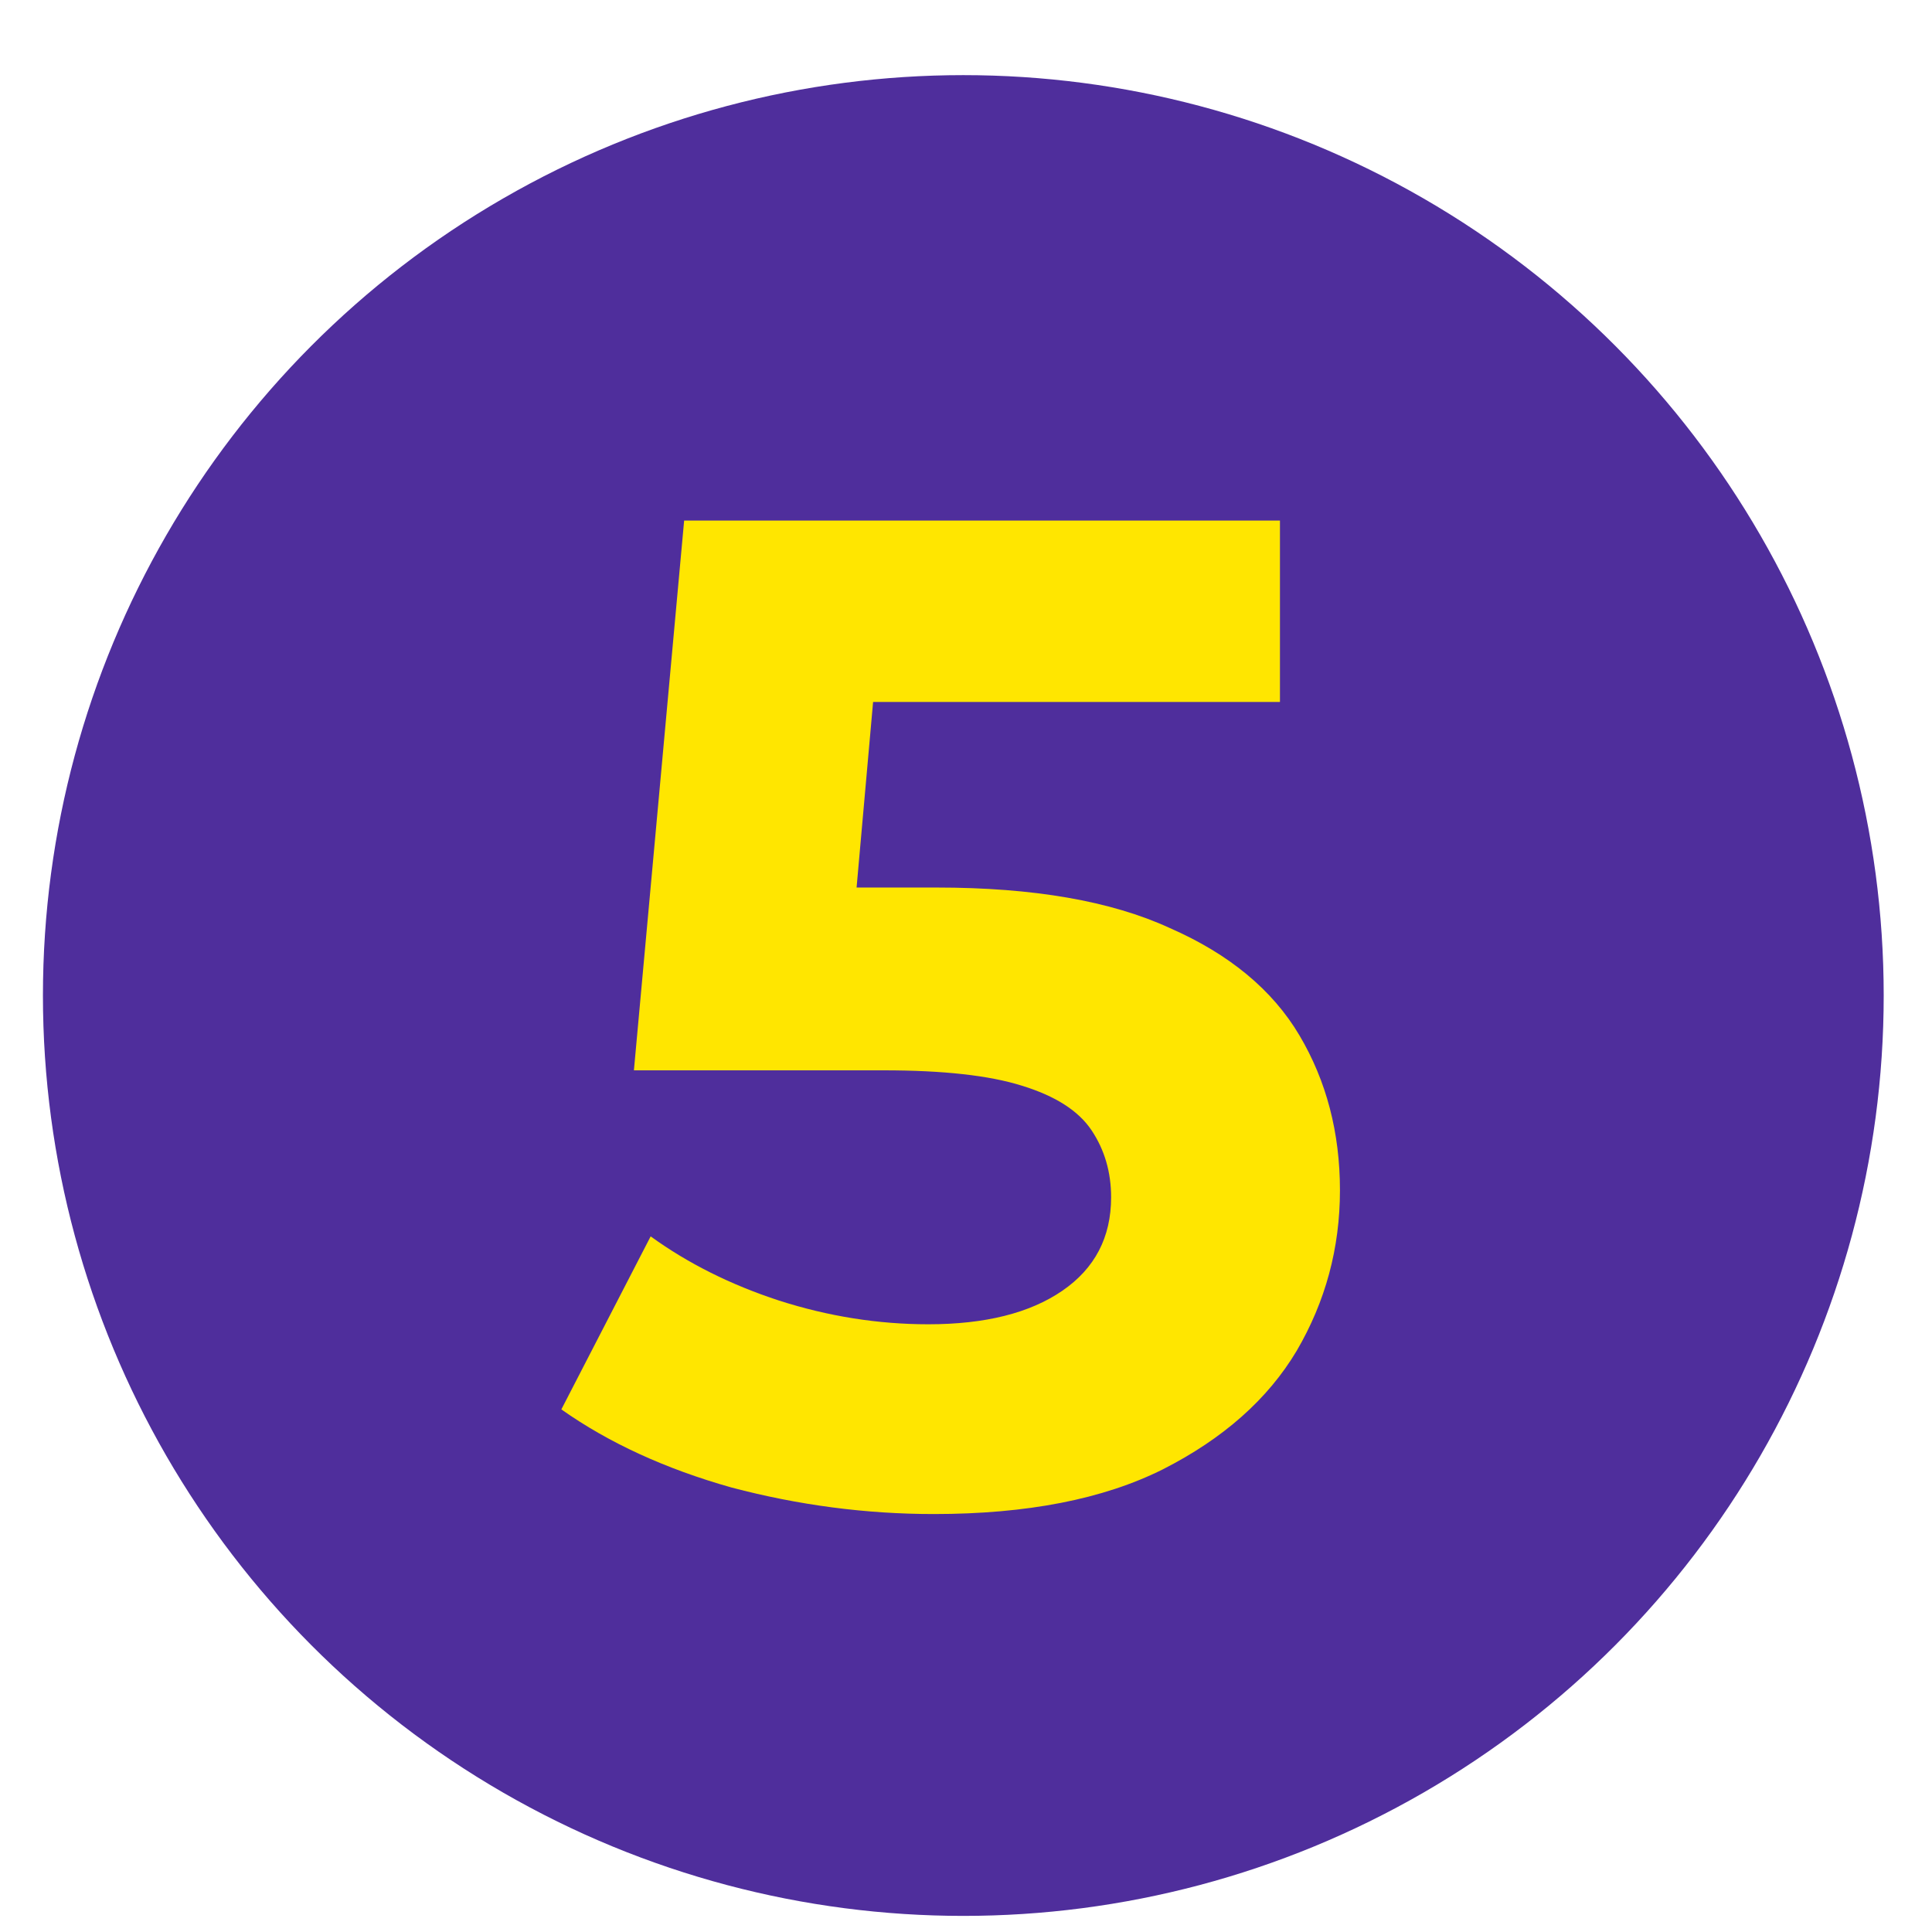
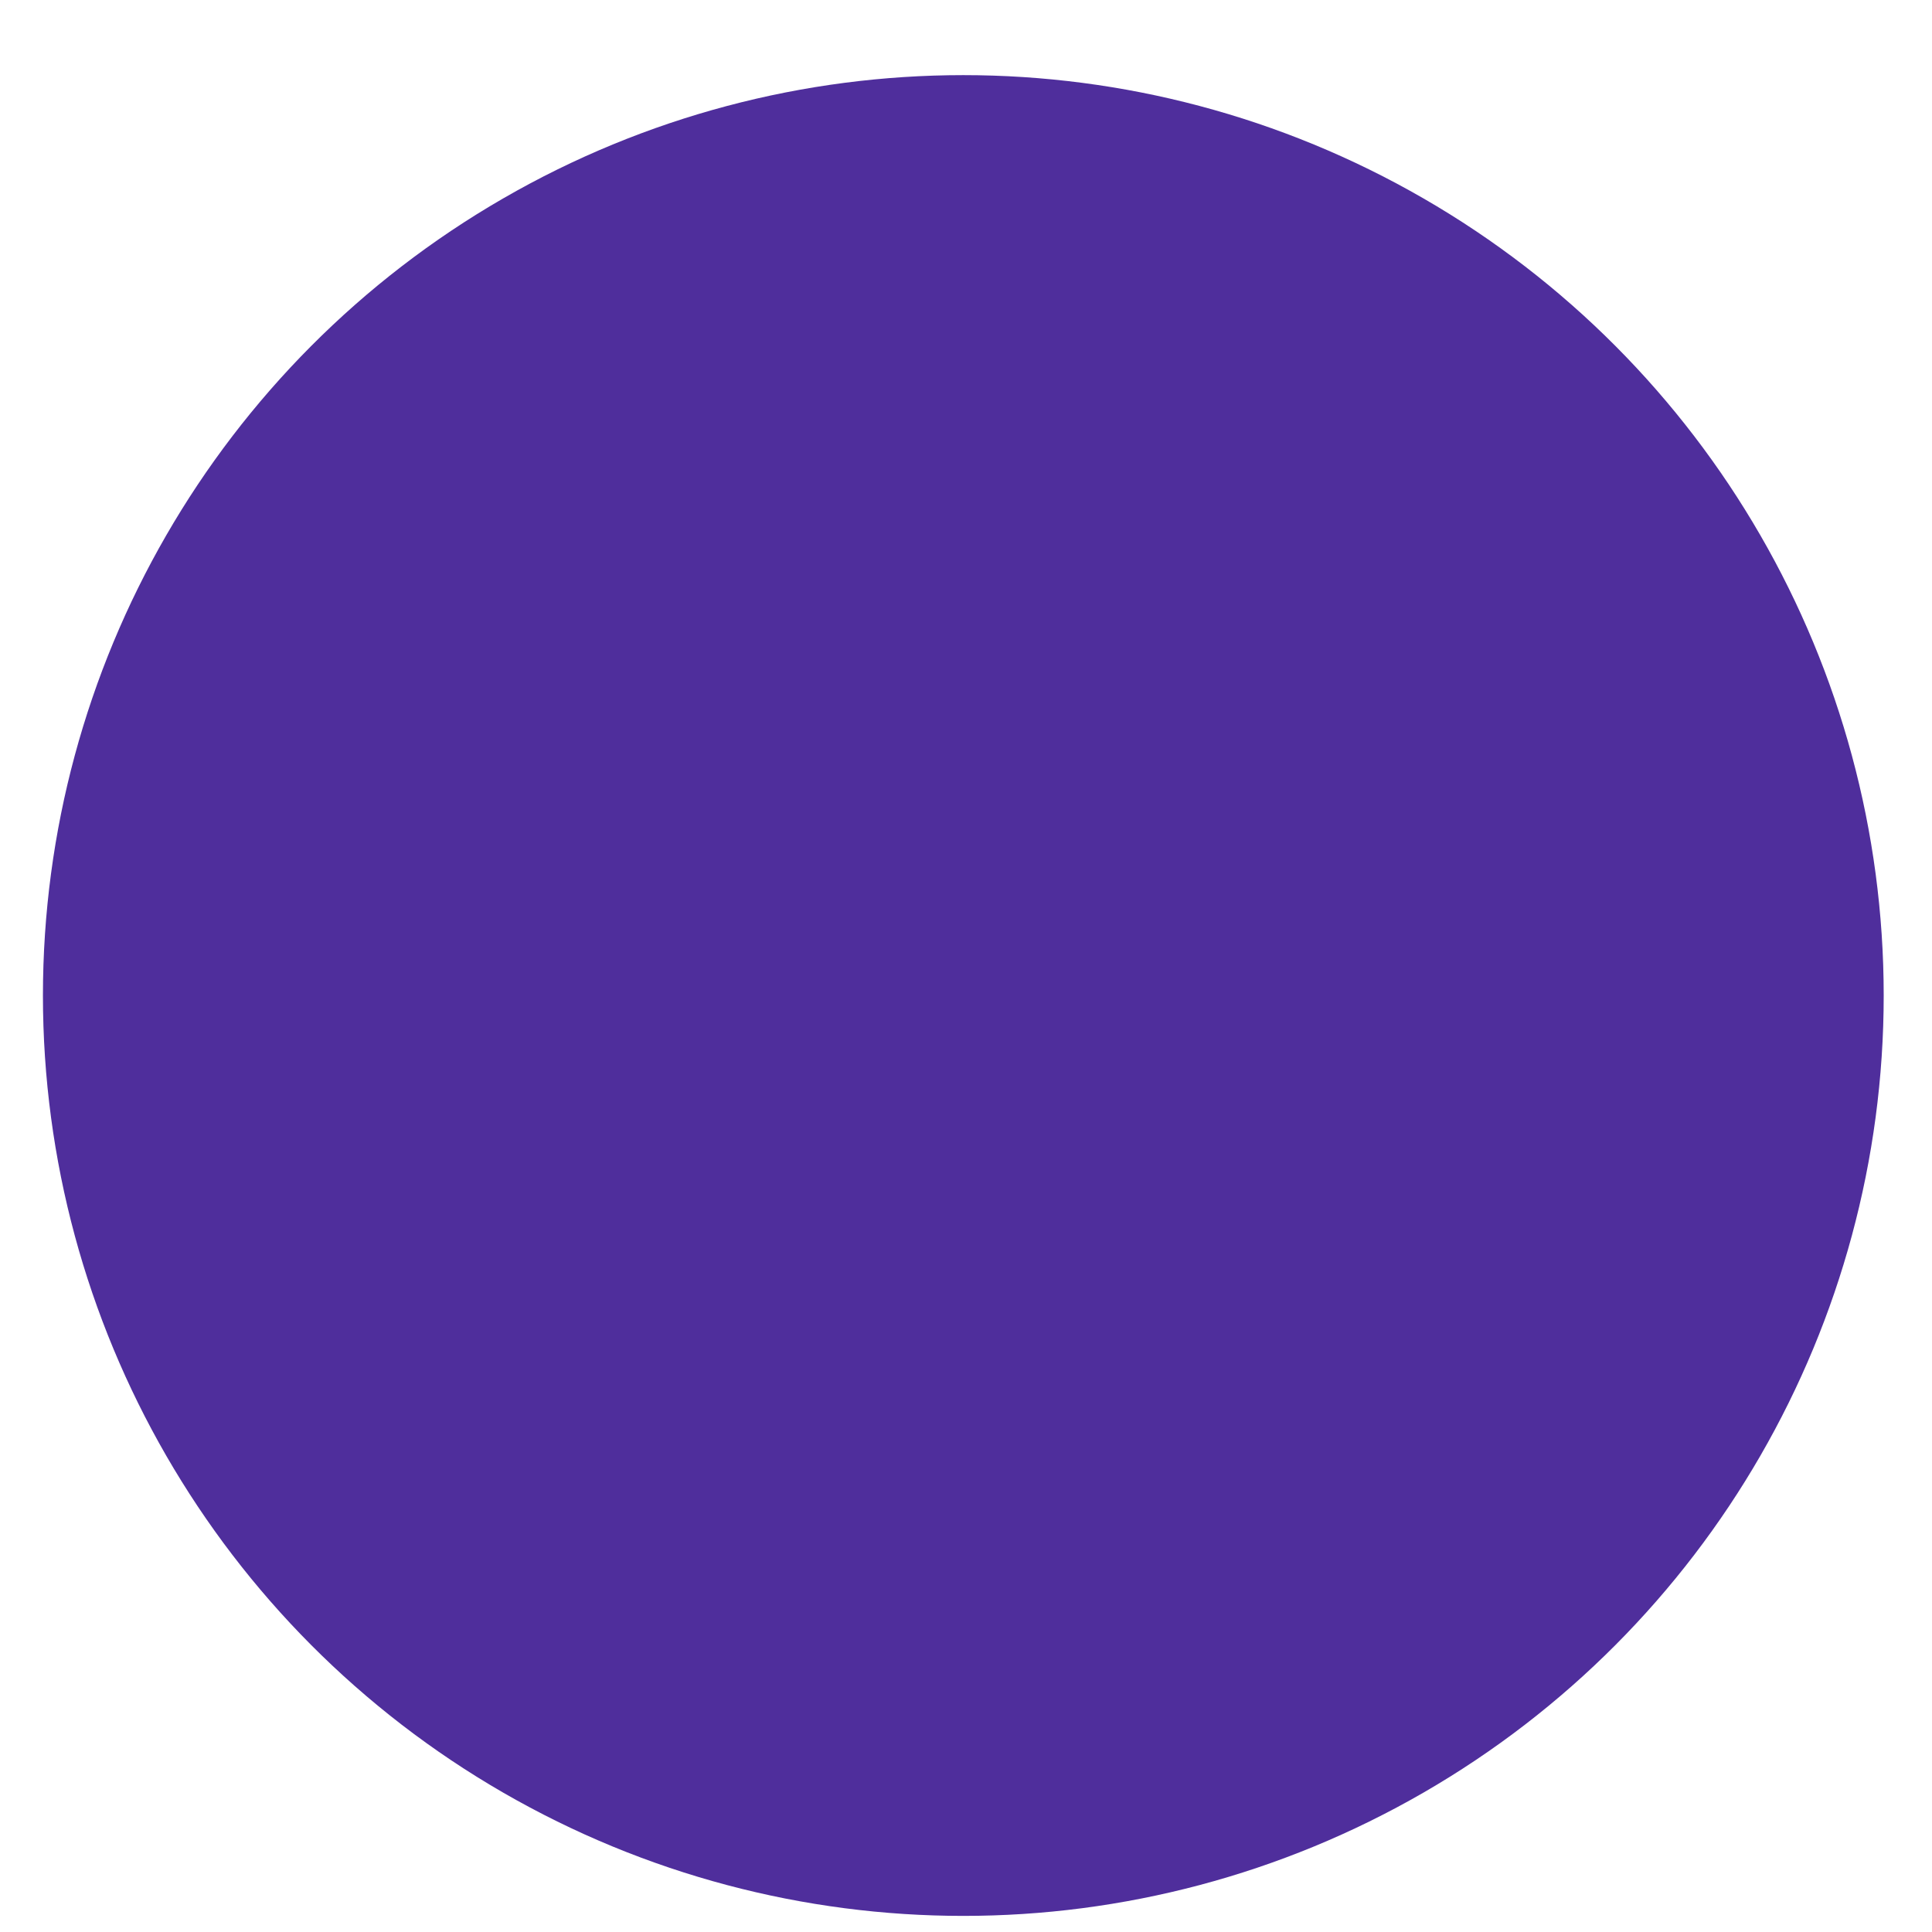
<svg xmlns="http://www.w3.org/2000/svg" width="360" height="360" viewBox="0 0 360 360" fill="none">
  <circle cx="179.5" cy="185.5" r="171.5" fill="#4F2E9C" />
-   <path d="M174.02 282.12C161.367 282.12 148.8 280.473 136.32 277.18C124.013 273.713 113.44 268.86 104.6 262.62L121.24 230.38C128.173 235.407 136.147 239.393 145.16 242.34C154.347 245.287 163.62 246.76 172.98 246.76C183.553 246.76 191.873 244.68 197.94 240.52C204.007 236.36 207.04 230.553 207.04 223.1C207.04 218.42 205.827 214.26 203.4 210.62C200.973 206.98 196.64 204.207 190.4 202.3C184.333 200.393 175.753 199.44 164.66 199.44H118.12L127.48 97H238.5V130.8H142.56L164.4 111.56L157.9 184.62L136.06 165.38H174.54C192.567 165.38 207.04 167.893 217.96 172.92C229.053 177.773 237.113 184.447 242.14 192.94C247.167 201.433 249.68 211.053 249.68 221.8C249.68 232.547 246.993 242.513 241.62 251.7C236.247 260.713 227.927 268.08 216.66 273.8C205.567 279.347 191.353 282.12 174.02 282.12Z" fill="#FFE600" />
</svg>